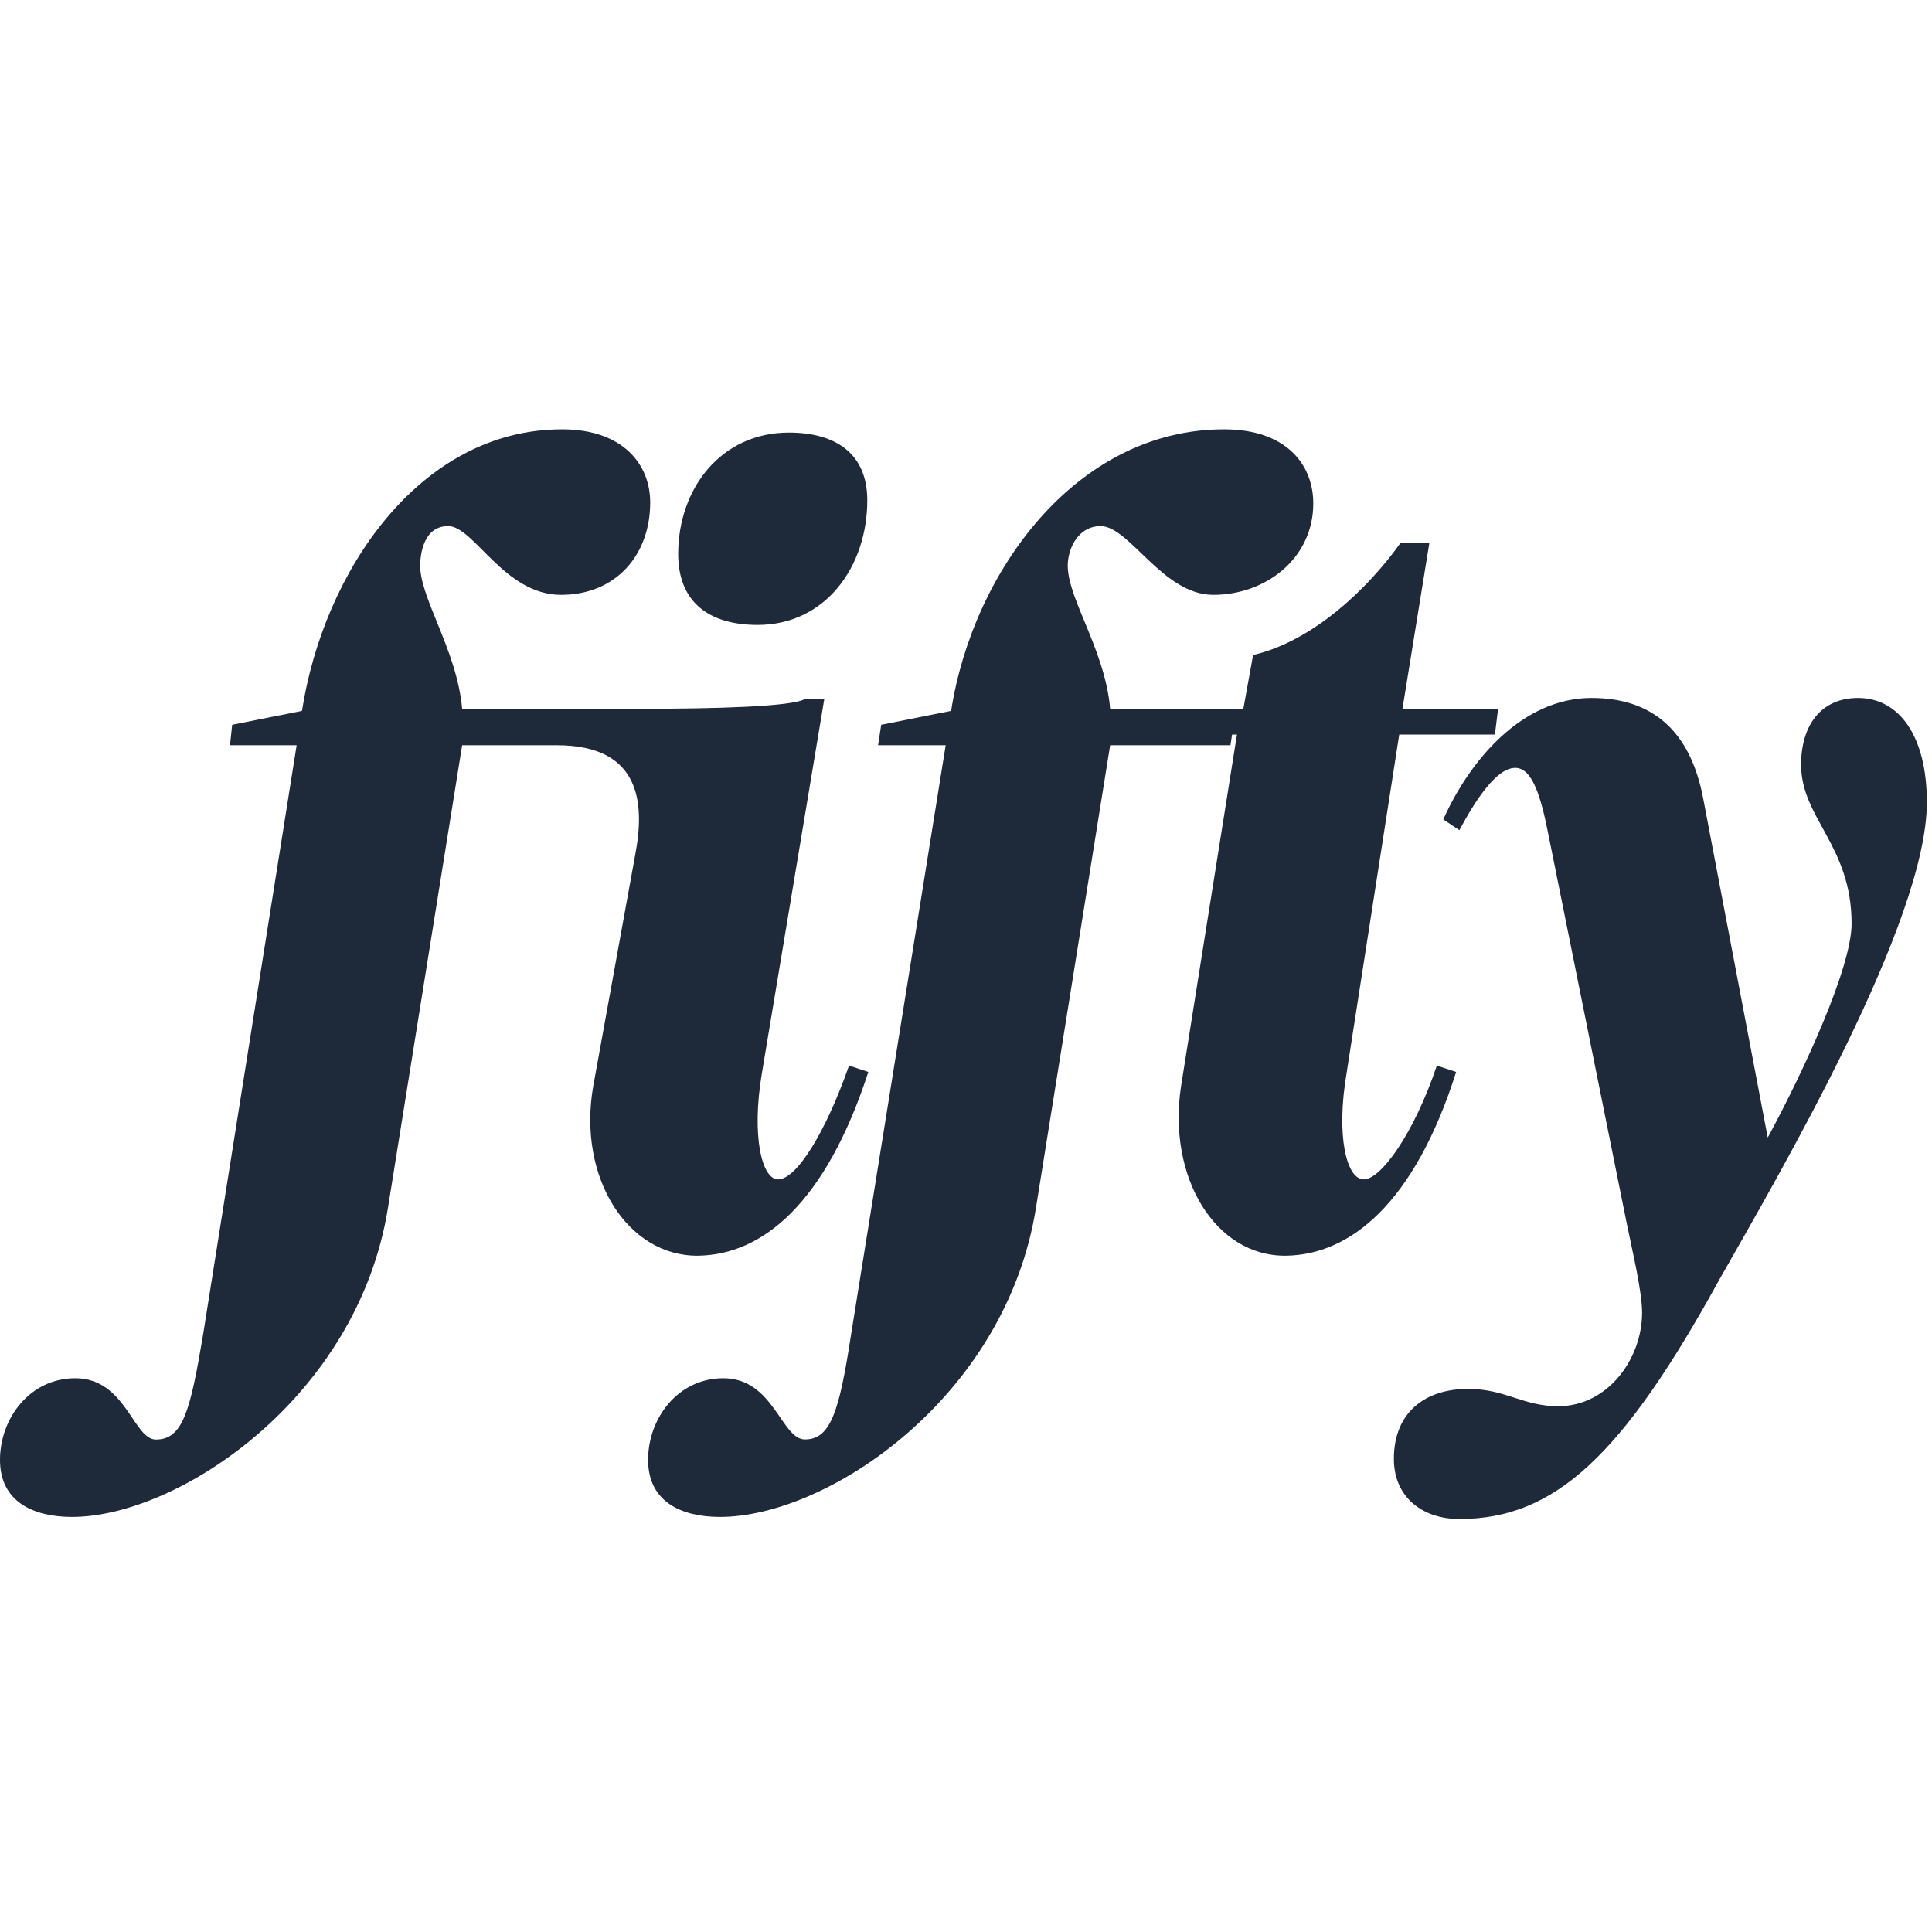
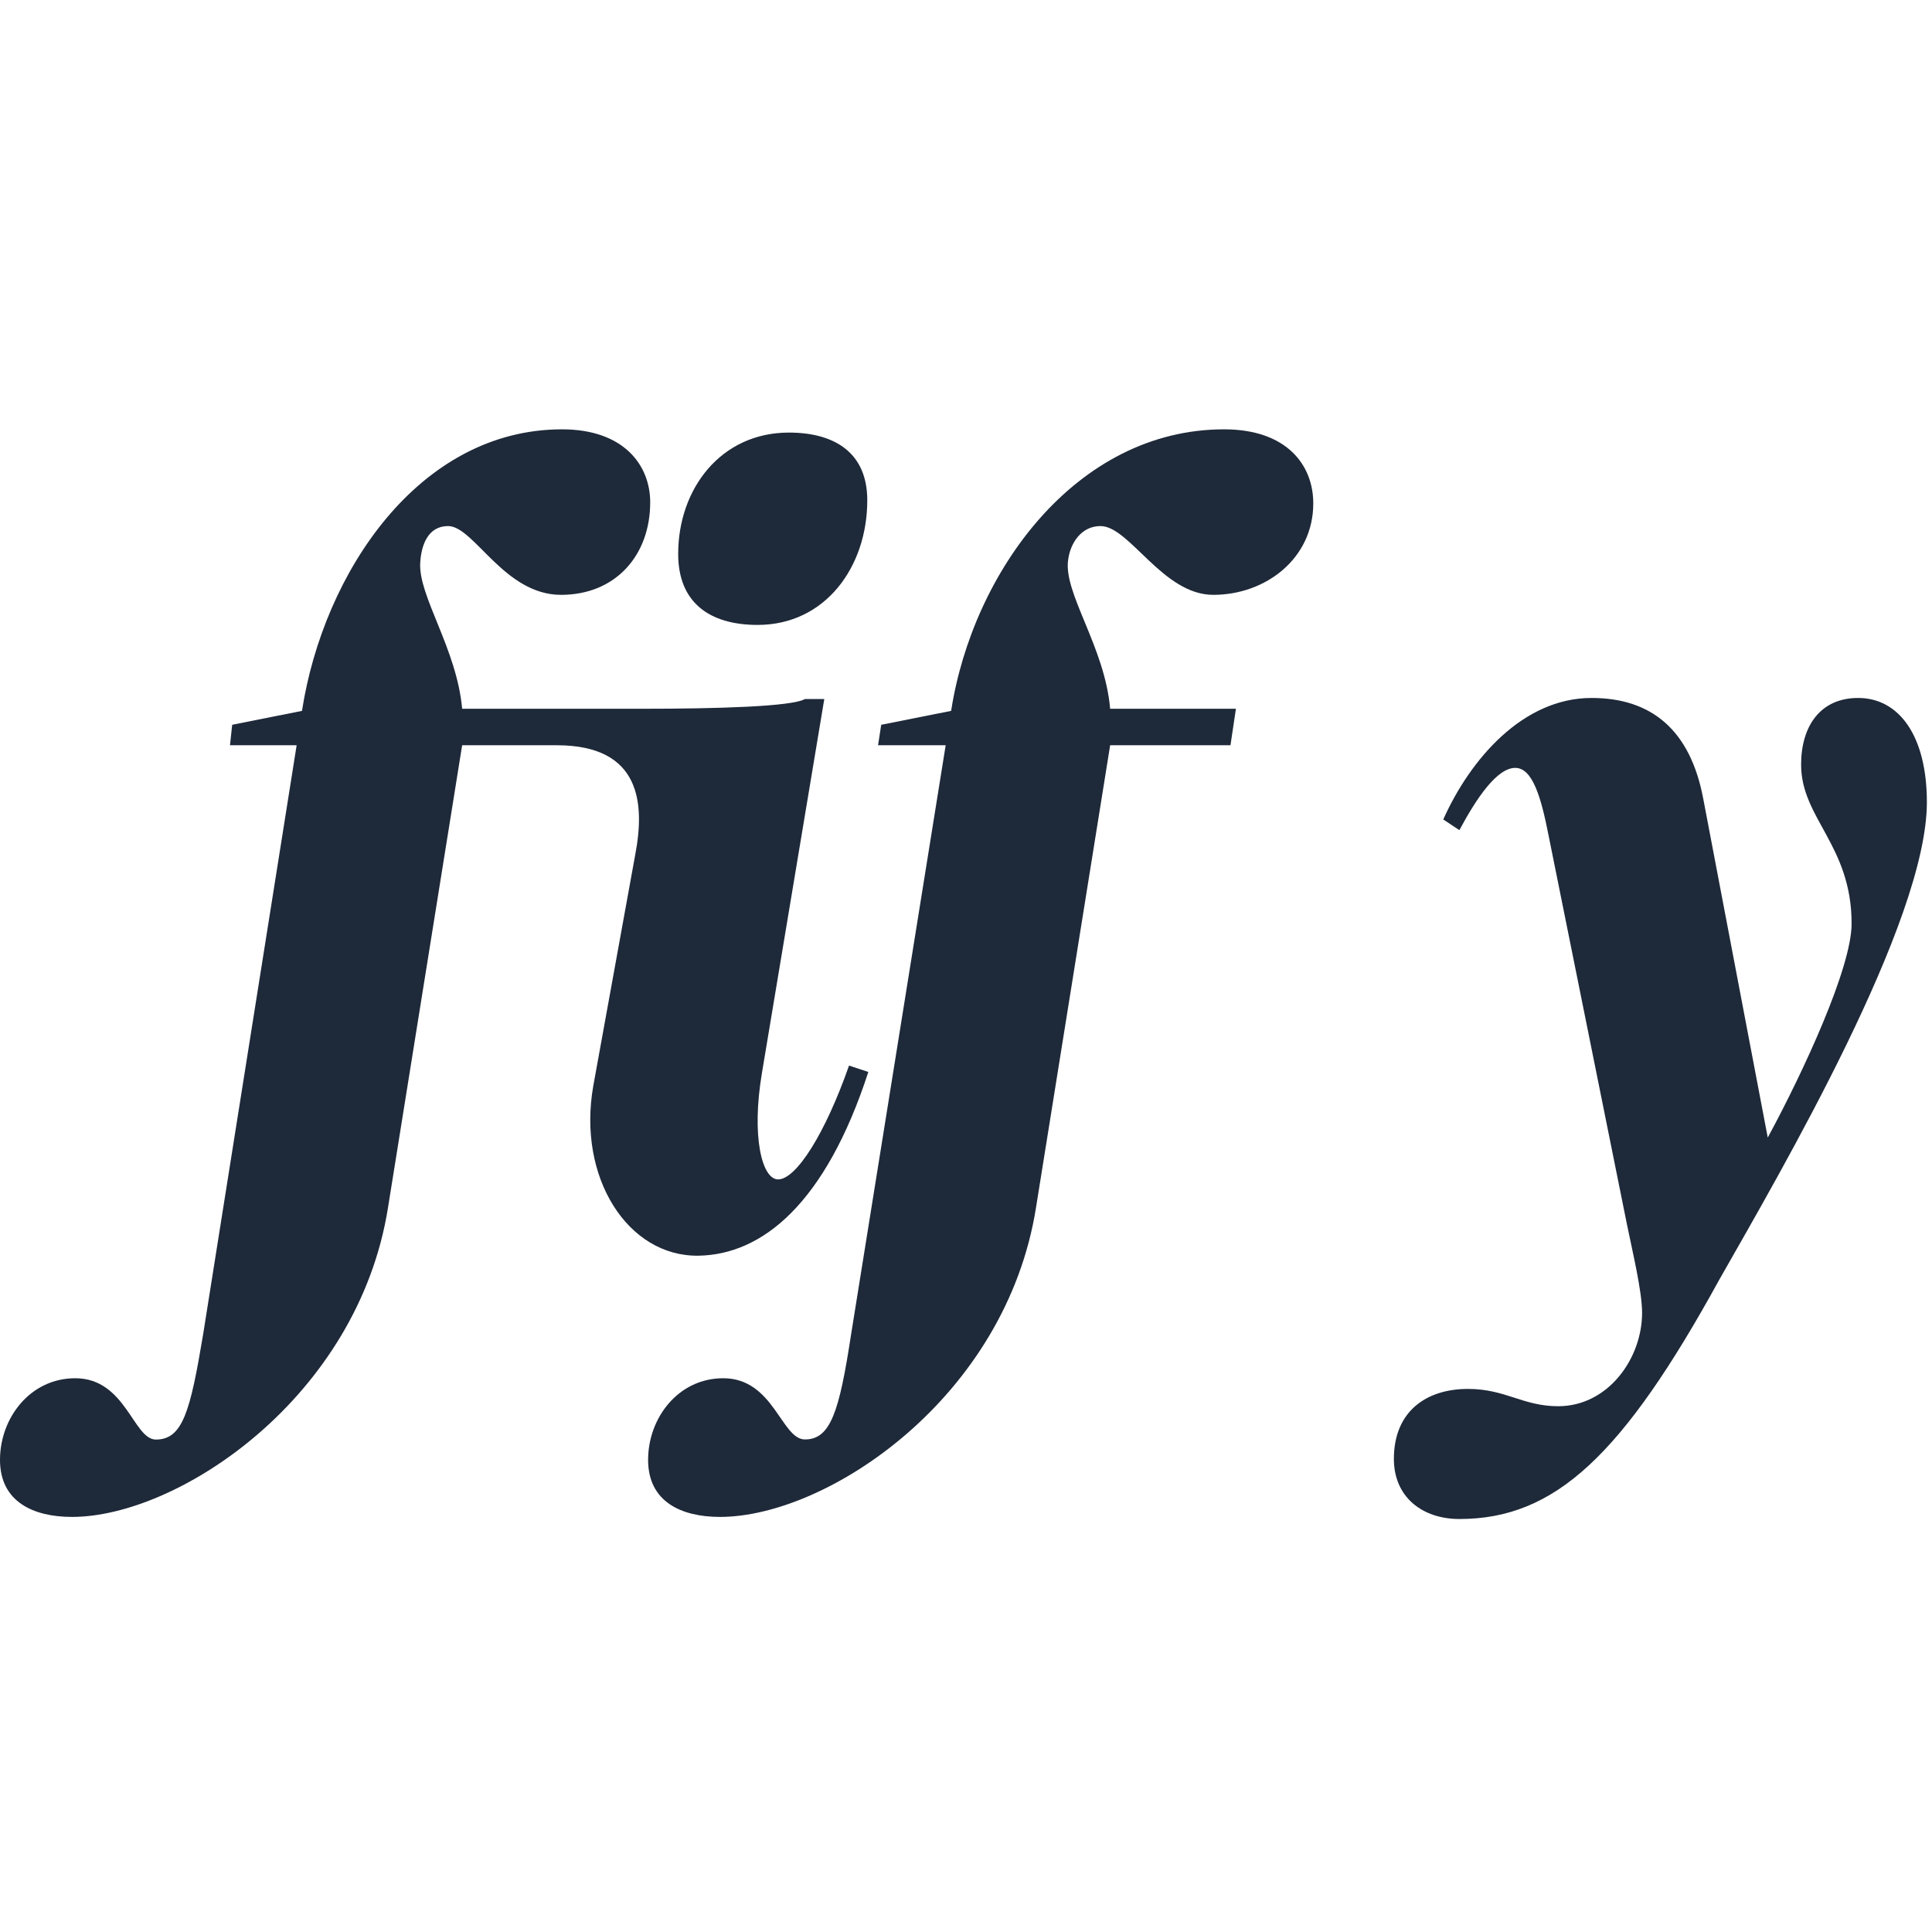
<svg xmlns="http://www.w3.org/2000/svg" width="72" height="72" viewBox="0 0 72 72" fill="none">
  <path d="M29.399 16.121C31.118 16.121 32.321 16.882 32.321 18.644C32.321 21.125 30.758 23.289 28.235 23.289C26.434 23.289 25.274 22.449 25.274 20.644C25.274 18.203 26.875 16.121 29.399 16.121ZM11.055 27.773H8.571L8.653 27.011L11.254 26.492C12.055 21.328 15.622 16 20.946 16C23.231 16 24.231 17.32 24.231 18.722C24.231 20.687 22.95 22.168 20.907 22.168C18.786 22.168 17.664 19.605 16.7 19.605C15.942 19.605 15.7 20.324 15.661 20.964C15.579 22.207 17.024 24.172 17.223 26.414H23.872C26.754 26.414 29.516 26.332 30 26.05H30.719L28.395 39.988C27.997 42.351 28.395 43.953 28.997 43.953C29.676 43.953 30.758 42.234 31.641 39.711L32.36 39.949C30.758 44.875 28.395 46.757 26.032 46.796C23.391 46.836 21.508 43.875 22.11 40.468L23.672 31.859C24.032 29.976 23.911 27.773 20.747 27.773H17.223L14.461 44.996C13.34 52.082 6.649 56.531 2.684 56.531C1.243 56.531 0 55.968 0 54.406C0 52.843 1.125 51.363 2.805 51.363C4.688 51.363 4.969 53.648 5.809 53.648C6.809 53.648 7.09 52.605 7.571 49.722L11.055 27.773Z" fill="#1E2939" />
  <path d="M35.243 27.773H32.723L32.84 27.011L35.446 26.492C36.247 21.328 40.09 16 45.618 16C47.942 16 48.942 17.32 48.942 18.761C48.942 20.804 47.18 22.168 45.215 22.168C43.332 22.168 42.094 19.605 41.012 19.605C40.29 19.605 39.891 20.246 39.809 20.847C39.61 22.086 41.172 24.089 41.372 26.414H46.059L45.856 27.773H41.372L38.61 44.996C37.489 52.086 30.84 56.531 26.832 56.531C25.391 56.531 24.153 55.968 24.153 54.406C24.153 52.843 25.274 51.363 26.954 51.363C28.836 51.363 29.118 53.644 29.997 53.644C30.957 53.644 31.278 52.605 31.719 49.722L35.243 27.773Z" fill="#1E2939" />
-   <path d="M46.098 27.375H43.653L43.813 26.414H46.336L46.7 24.41C48.942 23.89 50.985 21.925 52.184 20.246H53.266L52.266 26.414H55.829L55.711 27.375H52.145L50.184 39.988C49.782 42.351 50.184 43.953 50.825 43.953C51.465 43.953 52.704 42.23 53.547 39.711L54.266 39.949C52.704 44.875 50.301 46.757 47.938 46.796C45.297 46.839 43.493 43.875 44.016 40.468L46.098 27.375Z" fill="#1E2939" />
  <path d="M58.071 52.406C59.914 52.406 61.196 50.644 61.196 48.922C61.196 48.121 60.836 46.636 60.633 45.636L57.711 31.136C57.43 29.695 57.11 28.617 56.469 28.617C55.79 28.617 55.028 29.738 54.387 30.937L53.786 30.539C54.79 28.296 56.75 26.011 59.313 26.011C61.555 26.011 62.997 27.214 63.477 29.777L65.879 42.394C67.204 39.949 69.004 36.066 69.004 34.422C69.004 31.5 67.122 30.5 67.122 28.496C67.122 27.054 67.844 26.011 69.247 26.011C70.766 26.011 71.809 27.414 71.809 29.898C71.809 34.343 66.403 43.593 64.079 47.679C60.473 54.246 57.95 56.609 54.387 56.609C53.024 56.609 51.946 55.808 51.946 54.367C51.946 52.605 53.145 51.761 54.707 51.761C56.11 51.761 56.75 52.406 58.071 52.406Z" fill="#1E2939" />
</svg>